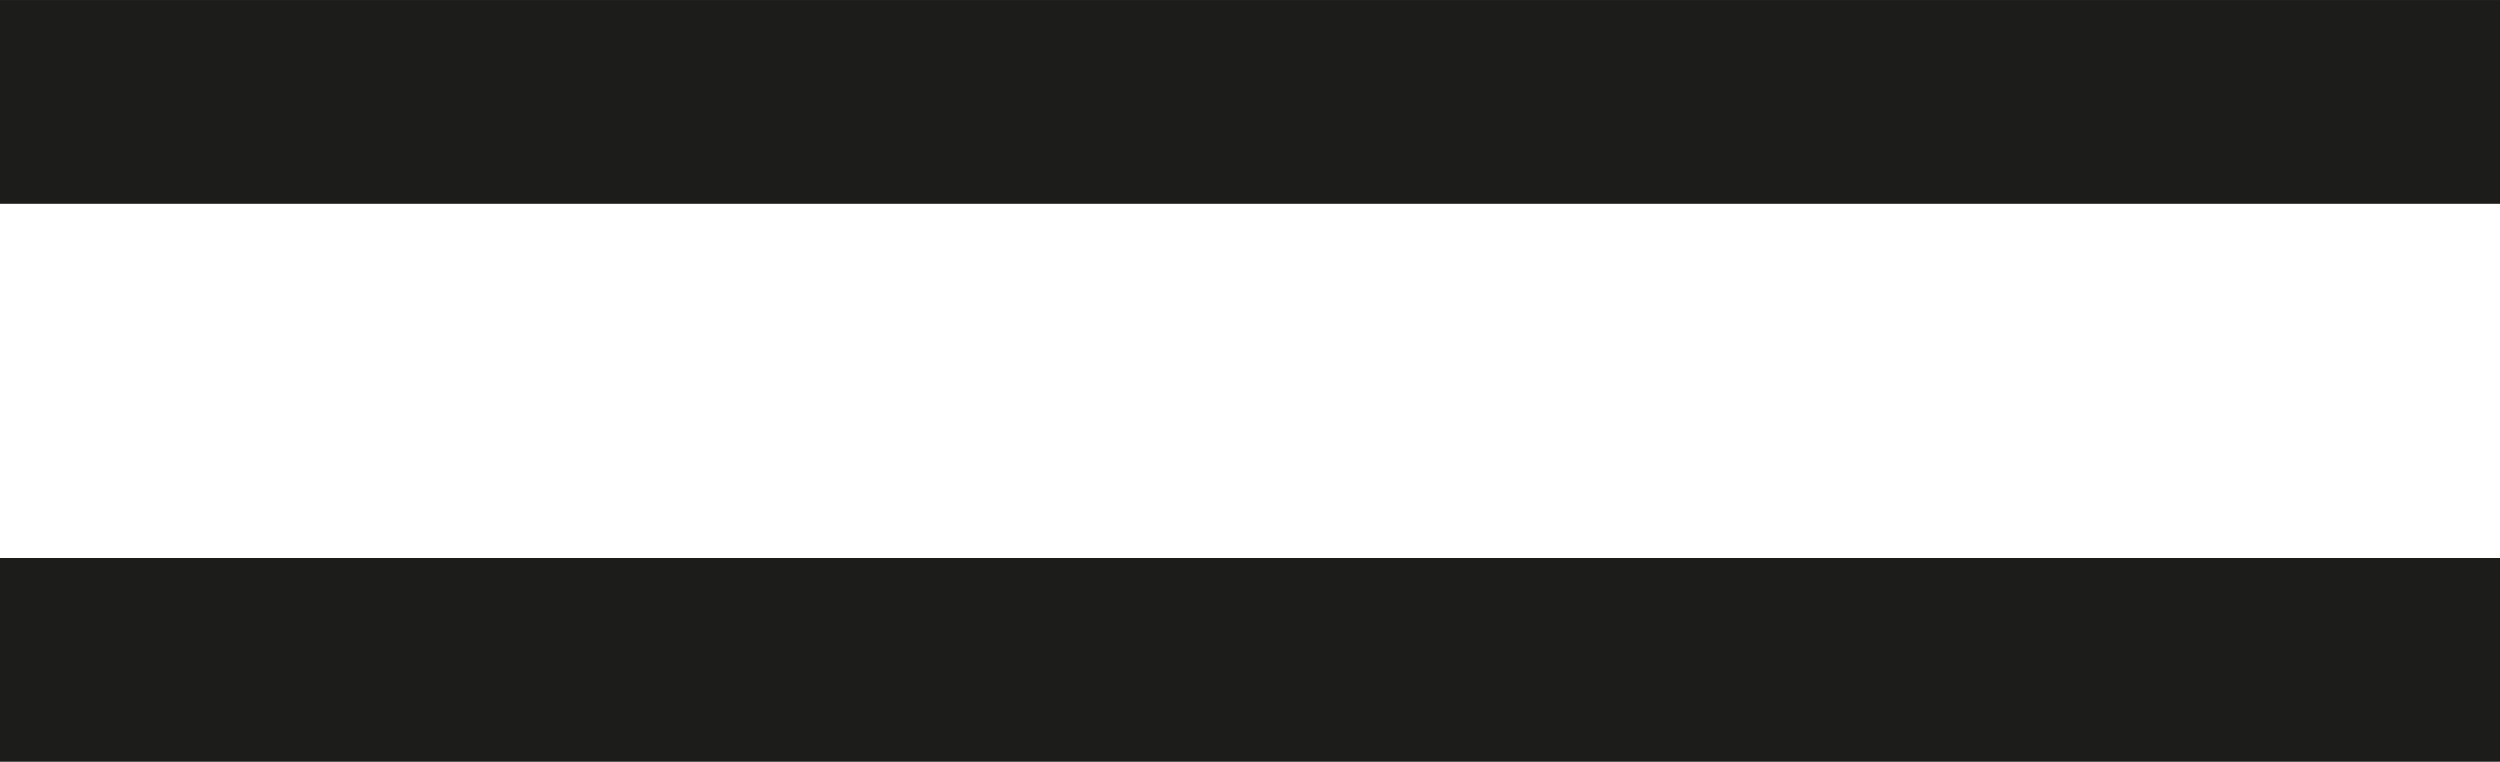
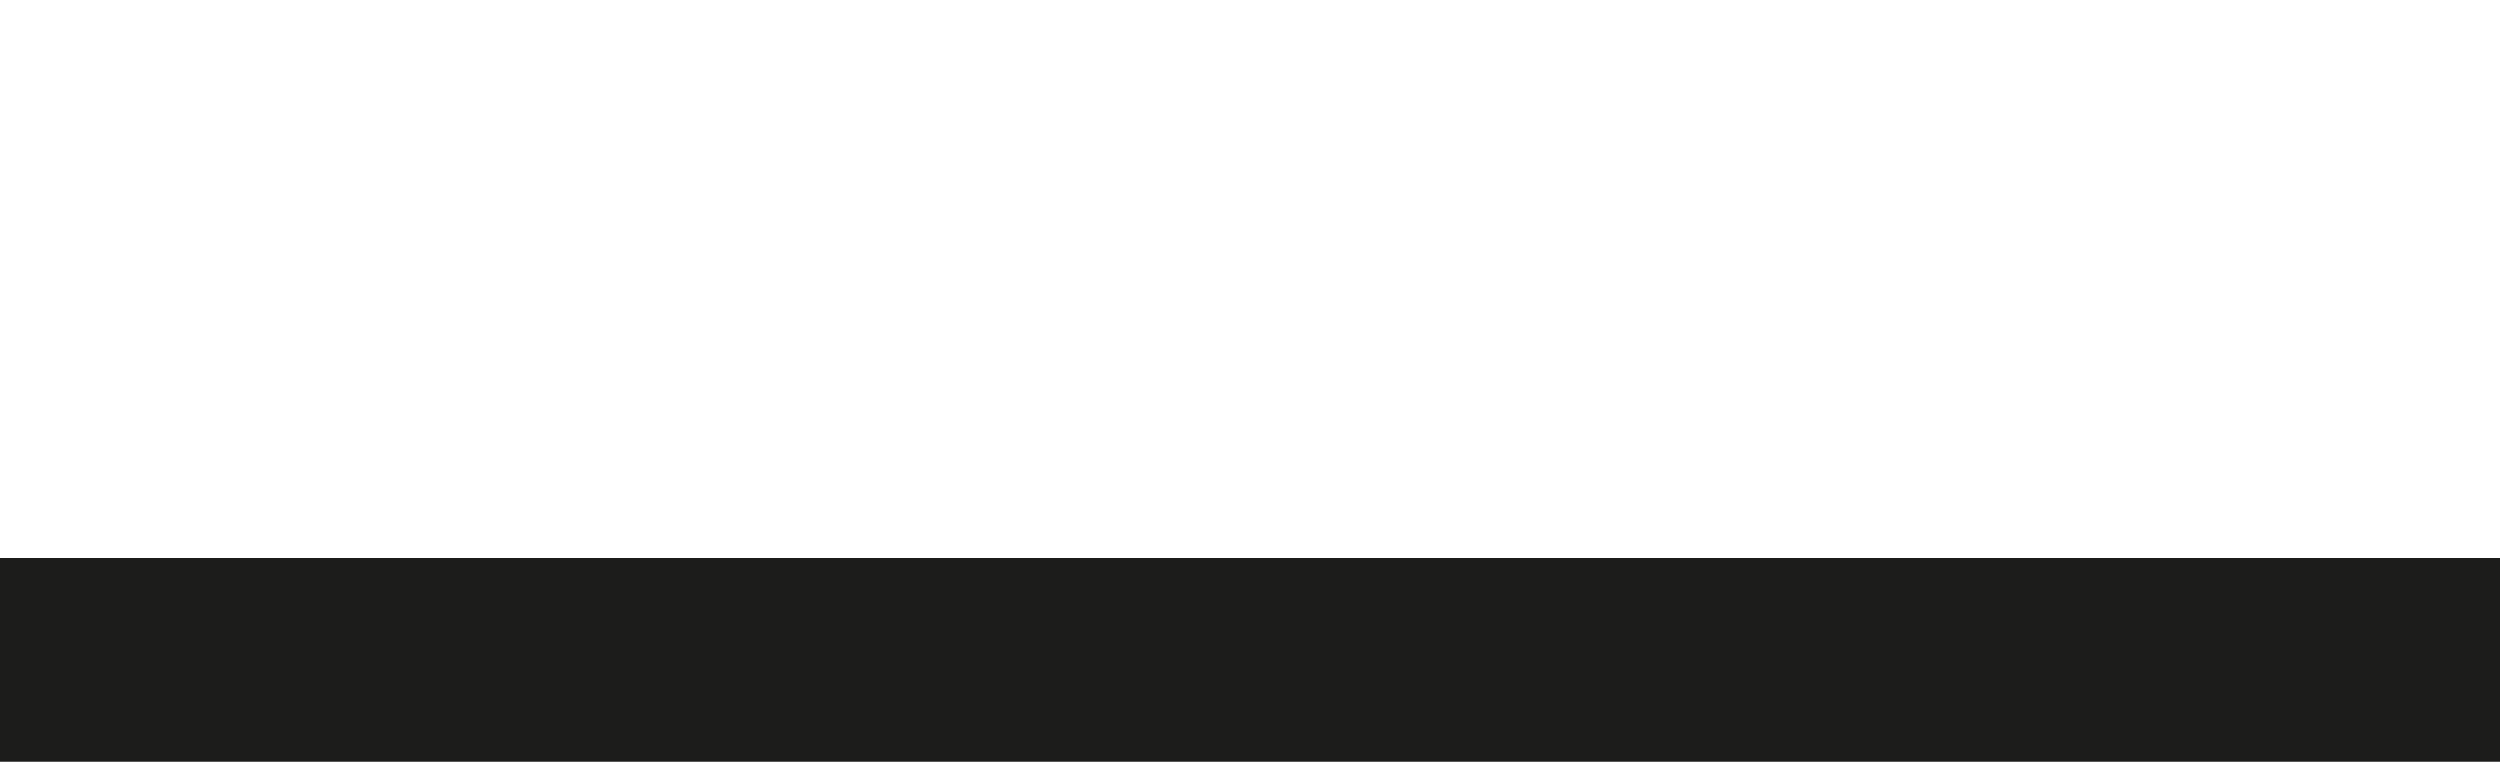
<svg xmlns="http://www.w3.org/2000/svg" id="Warstwa_1" viewBox="0 0 69.55 21.192">
-   <line y1="2.835" x2="69.55" y2="2.835" style="fill:none; stroke:#1c1c1b; stroke-miterlimit:10; stroke-width:5.669px;" />
  <line y1="18.358" x2="69.55" y2="18.358" style="fill:none; stroke:#1c1c1b; stroke-miterlimit:10; stroke-width:5.669px;" />
</svg>